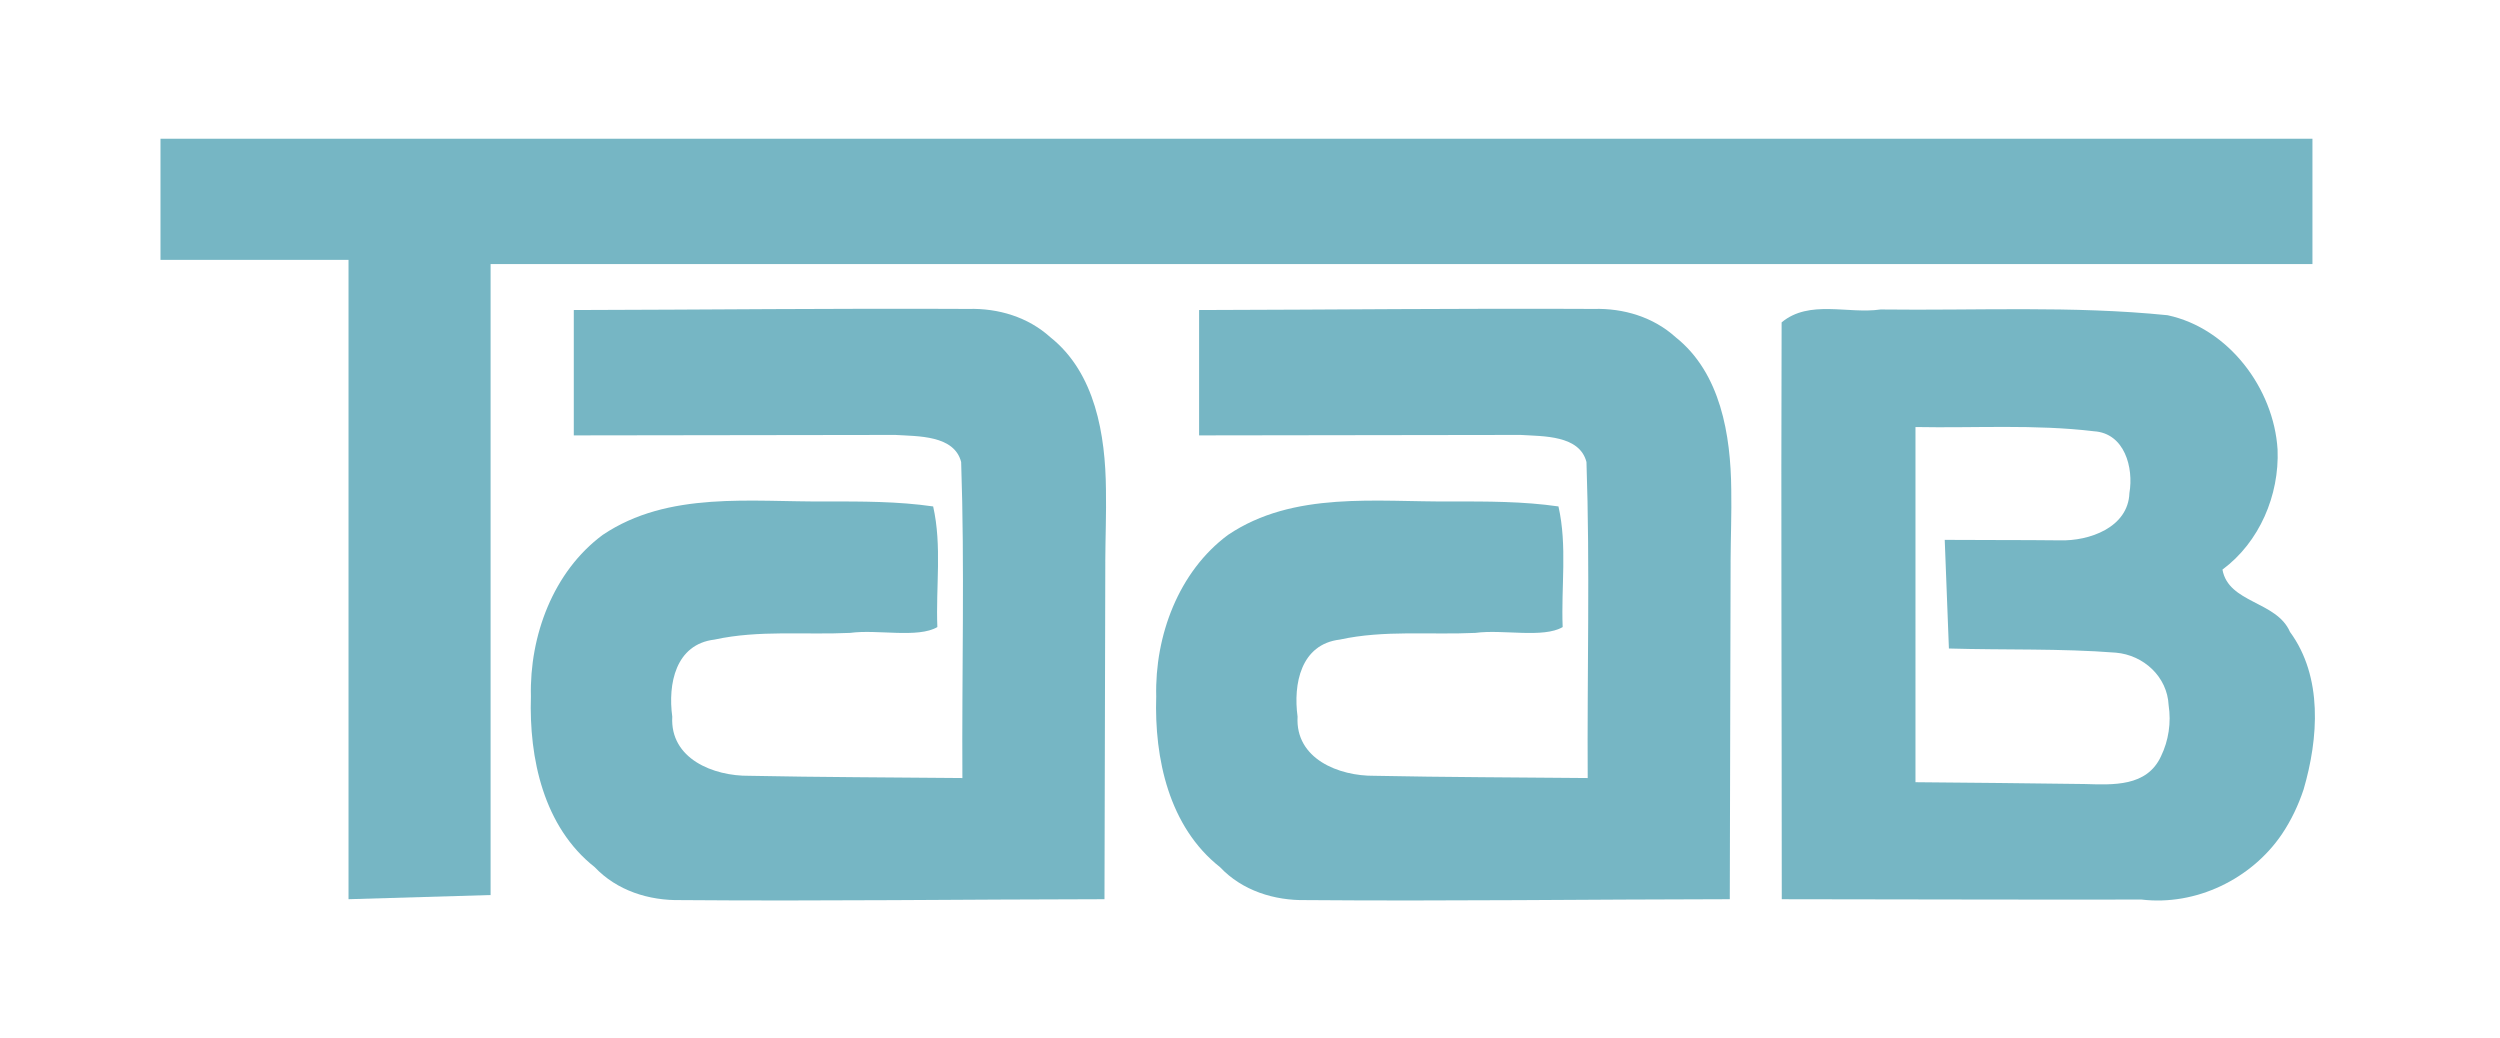
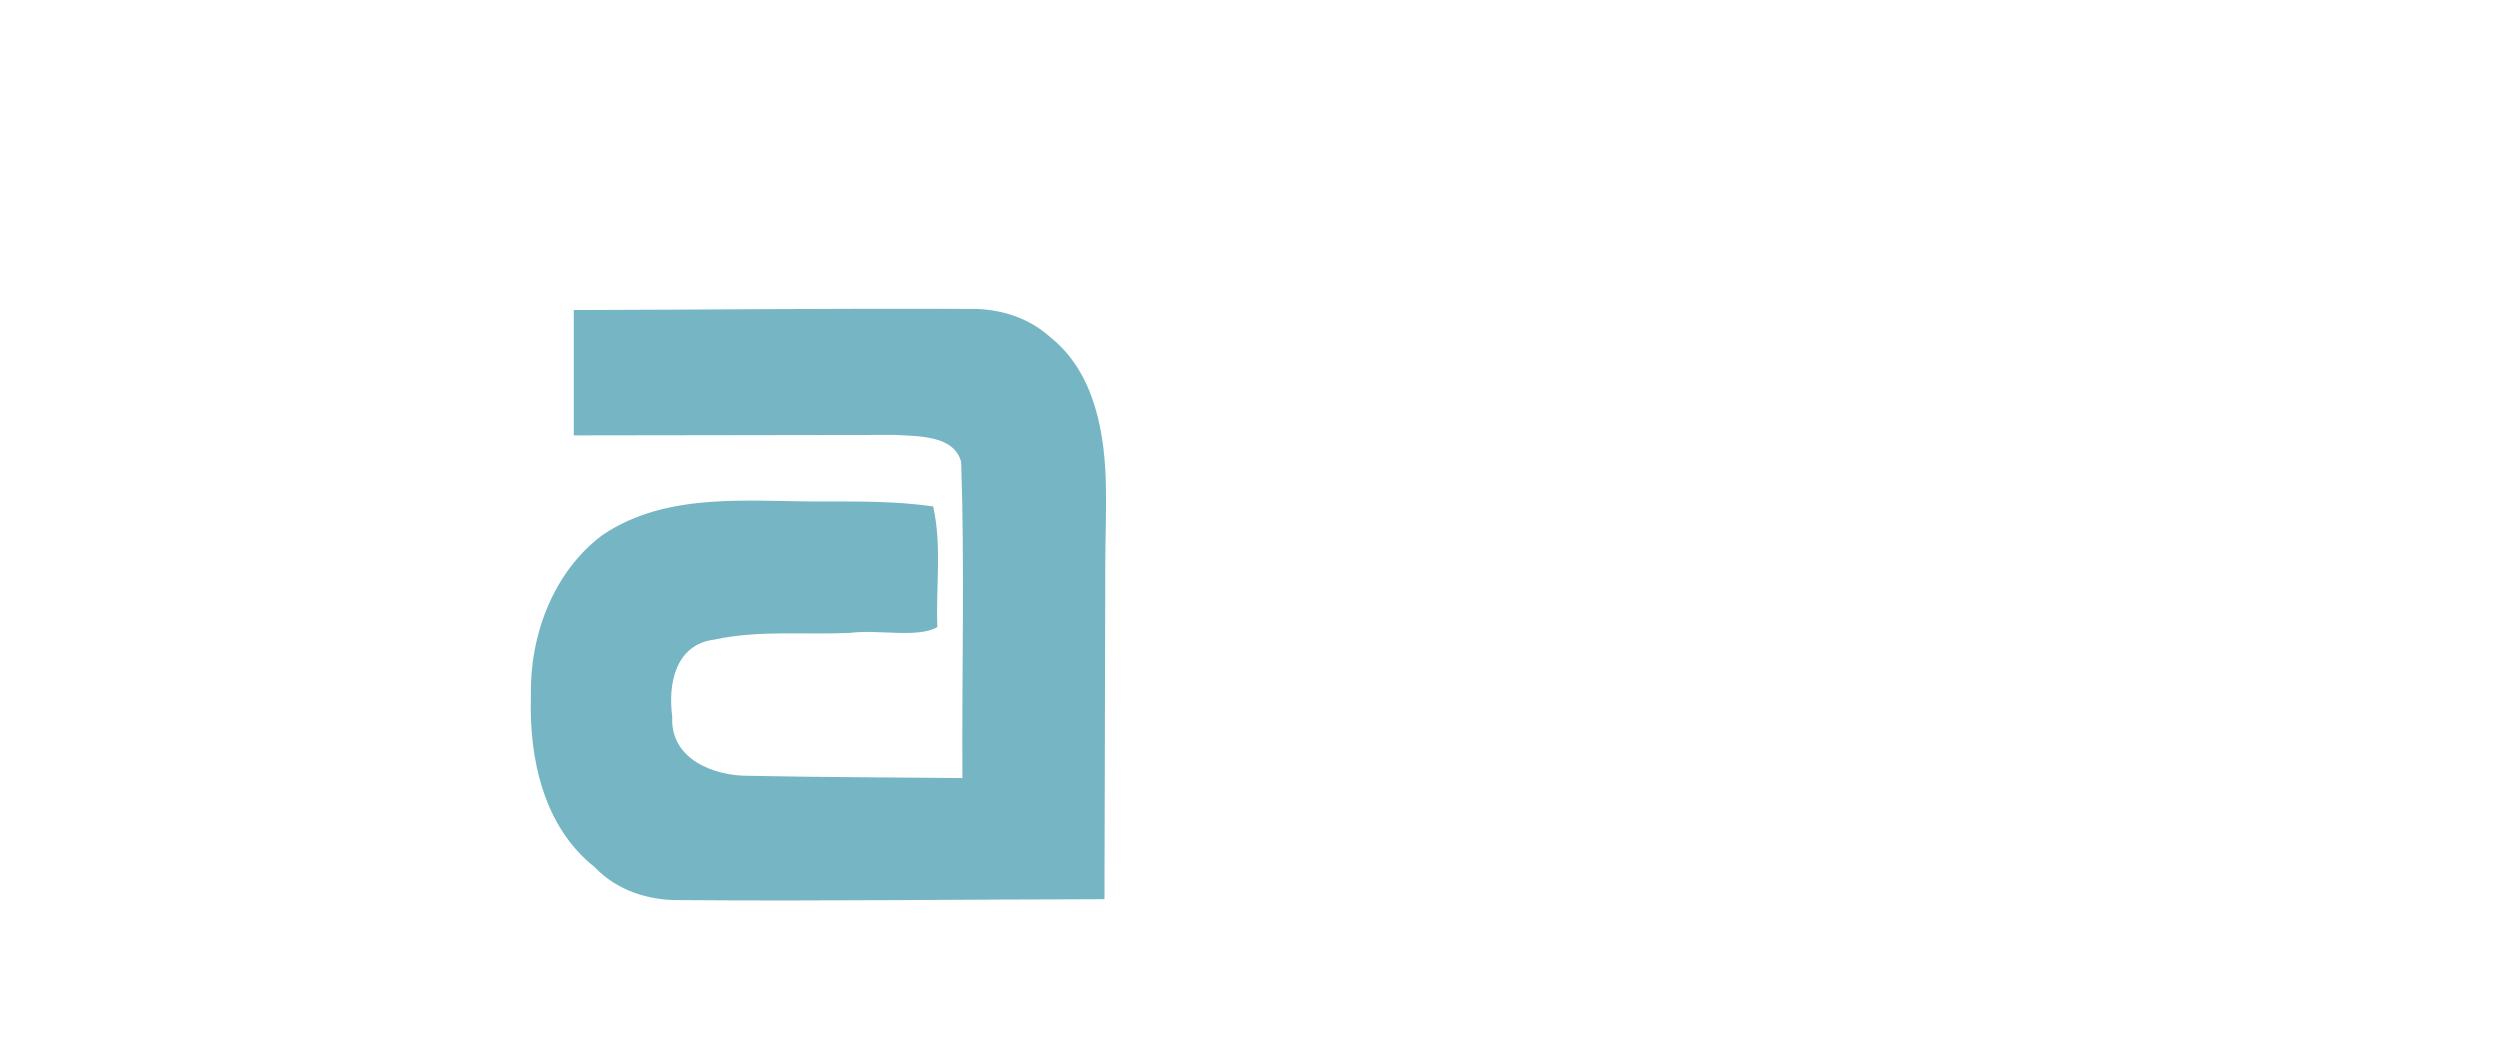
<svg xmlns="http://www.w3.org/2000/svg" xmlns:ns1="http://sodipodi.sourceforge.net/DTD/sodipodi-0.dtd" xmlns:ns2="http://www.inkscape.org/namespaces/inkscape" version="1.1" id="Layer_1" x="0px" y="0px" viewBox="0 0 3250 1350" xml:space="preserve" ns1:docname="taab.svg" width="3250" height="1350" ns2:version="1.3.2 (091e20e, 2023-11-25, custom)">
  <defs id="defs23" />
  <ns1:namedview id="namedview23" pagecolor="#ffffff" bordercolor="#000000" borderopacity="0.25" ns2:showpageshadow="2" ns2:pageopacity="0.0" ns2:pagecheckerboard="0" ns2:deskcolor="#d1d1d1" showguides="true" ns2:zoom="0.11525841" ns2:cx="147.49467" ns2:cy="-694.09255" ns2:window-width="2560" ns2:window-height="1370" ns2:window-x="-6" ns2:window-y="-6" ns2:window-maximized="1" ns2:current-layer="g31">
    <ns1:guide position="5613.497,276.38" orientation="1,0" id="guide31" ns2:locked="false" />
  </ns1:namedview>
  <g id="g23">
    <g id="g26" transform="translate(-208.31,3.637)">
      <g id="g31" transform="matrix(1.079,0,0,1.079,-48.611,-215.344)">
        <g id="g28" transform="matrix(1.706,0,0,1.706,6196.465,-639.499)" style="fill:#76b6c4;fill-opacity:1">
-           <path d="m -1859.481,587.824 v 88.53 h -1286.636 v 445.601 l -100.334,2.951 V 673.403 h -132.795 v -85.579 z" fill="#76b6c4" id="path8" style="fill:#76b6c4;fill-opacity:1;stroke-width:2.951" ns1:nodetypes="ccccccccc" />
-           <path id="path9" style="fill:#76b6c4;fill-opacity:1;stroke-width:2.951" d="m -2200.715,708.134 c -12.149,-0.181 -23.862,1.253 -33.65,9.402 -0.47,135.793 0.117,271.588 0.107,407.381 84.689,0.053 169.378,0.404 254.066,0.233 38.358,4.574 77.57,-14.38 99.131,-46.168 6.571,-9.785 11.679,-20.525 15.367,-31.711 10.466,-35.921 13.671,-79.348 -9.641,-111.119 -9.412,-21.865 -43.446,-20.229 -47.697,-44.025 26.16,-19.381 40.243,-52.59 38.924,-84.797 -2.659,-43.081 -34.542,-85.615 -77.672,-94.846 -67.314,-6.811 -135.13,-3.194 -202.672,-4.057 -11.53,1.686 -24.114,-0.112 -36.264,-0.293 z m 124.01,83.232 c 21.046,0.02 42.064,0.564 62.955,3.07 21.659,1.374 28.081,25.723 25.014,43.607 -0.866,24.405 -28.433,34.049 -49.209,33.43 -27.072,-0.319 -54.146,-0.12 -81.223,-0.342 0.984,25.575 1.966,51.149 2.949,76.725 39.29,1.16 78.749,-0.113 117.932,2.934 19.582,1.718 36.28,16.957 37.246,37.117 1.88,12.218 0,24.991 -5.414,36.111 -10.014,21.626 -33.891,20.101 -53.85,19.541 -39.838,-0.582 -79.68,-0.897 -119.522,-1.281 V 791.445 c 21.001,0.408 42.075,-0.098 63.121,-0.078 z" />
-           <path d="m -2270.389,886.578 c -0.178,79.443 -0.324,158.885 -0.578,238.328 -99.744,0.114 -199.504,1.453 -299.238,0.63 -22.449,0.437 -45.093,-6.664 -60.784,-23.283 -36.11,-28.46 -46.434,-76.815 -45.046,-120.579 -1.036,-42.695 15.716,-88.12 50.694,-114.041 46.393,-31.244 104.895,-23.149 157.757,-23.625 25.235,-0.002 50.591,-0.105 75.625,3.514 6.309,27.874 1.815,56.848 2.972,85.193 -13.752,8.065 -42.28,1.474 -61.604,4.112 -31.904,1.494 -64.397,-2.134 -95.795,4.731 -27.591,3.305 -32.968,31.433 -29.816,54.424 -1.704,29.838 29.169,42.044 54.358,41.77 50.167,1.018 100.361,1.104 150.54,1.585 -0.453,-74.39 1.664,-148.825 -0.875,-223.186 -4.879,-19.033 -30.563,-18.127 -46.579,-19.13 -75.663,0.066 -151.326,0.188 -226.99,0.325 0,-29.51 0,-59.02 0,-88.53 92.915,-0.197 185.84,-1.264 278.749,-0.777 21.017,-0.581 42.009,5.707 57.773,19.952 31.877,25.342 38.935,69.169 39.304,107.613 0.3,16.993 -0.391,33.987 -0.471,50.976 z" fill="#fefdfb" id="path27" style="fill:#76b6c4;fill-opacity:1;stroke-width:2.951" />
          <path d="m -2711.996,886.578 c -0.178,79.443 -0.324,158.885 -0.578,238.328 -99.744,0.114 -199.504,1.453 -299.238,0.63 -22.449,0.437 -45.093,-6.664 -60.784,-23.283 -36.11,-28.46 -46.434,-76.815 -45.046,-120.579 -1.036,-42.695 15.716,-88.12 50.694,-114.041 46.393,-31.244 104.895,-23.149 157.757,-23.625 25.235,-0.002 50.591,-0.105 75.625,3.514 6.309,27.874 1.815,56.848 2.972,85.193 -13.752,8.065 -42.28,1.474 -61.604,4.112 -31.904,1.494 -64.397,-2.134 -95.795,4.731 -27.591,3.305 -32.968,31.433 -29.816,54.424 -1.704,29.838 29.169,42.044 54.358,41.77 50.167,1.018 100.361,1.104 150.54,1.585 -0.453,-74.39 1.664,-148.825 -0.875,-223.186 -4.879,-19.033 -30.563,-18.127 -46.579,-19.13 -75.663,0.066 -151.326,0.188 -226.99,0.325 0,-29.51 0,-59.02 0,-88.53 92.915,-0.197 185.84,-1.264 278.749,-0.777 21.017,-0.581 42.009,5.707 57.773,19.952 31.877,25.342 38.935,69.169 39.304,107.613 0.3,16.993 -0.391,33.987 -0.471,50.976 z" fill="#fefdfb" id="path28" style="fill:#76b6c4;fill-opacity:1;stroke-width:2.951" />
        </g>
      </g>
    </g>
  </g>
</svg>